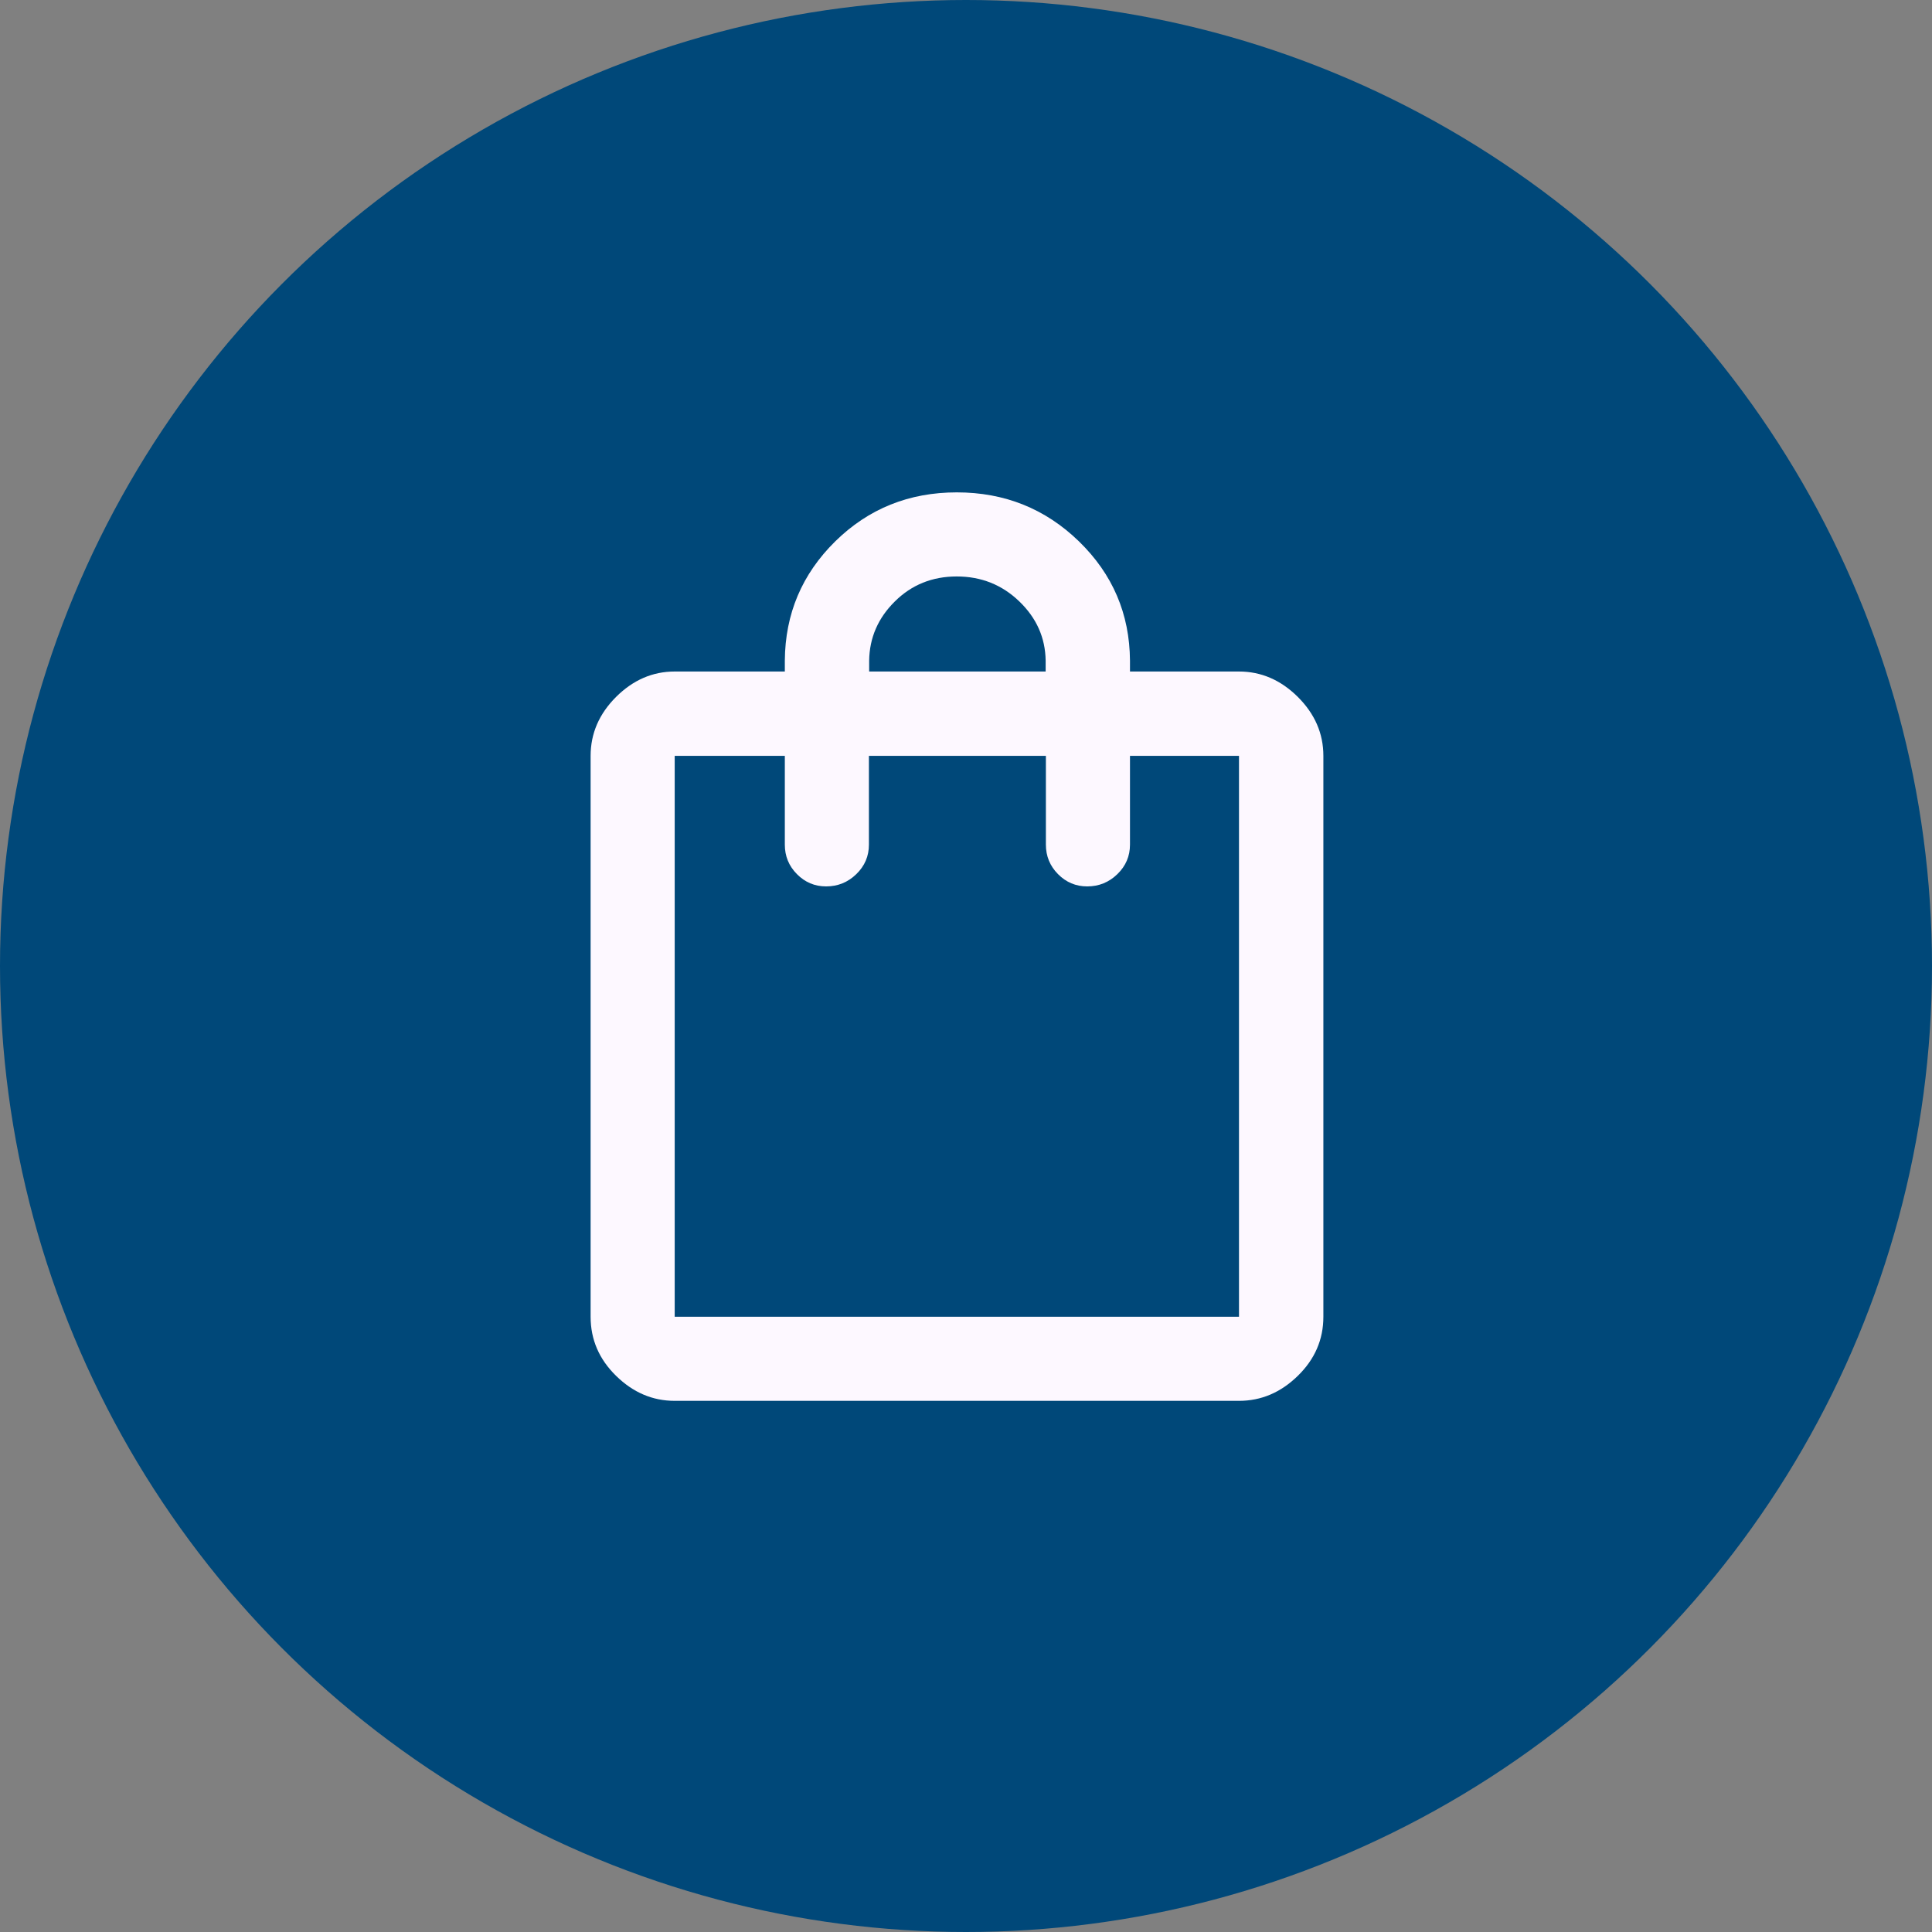
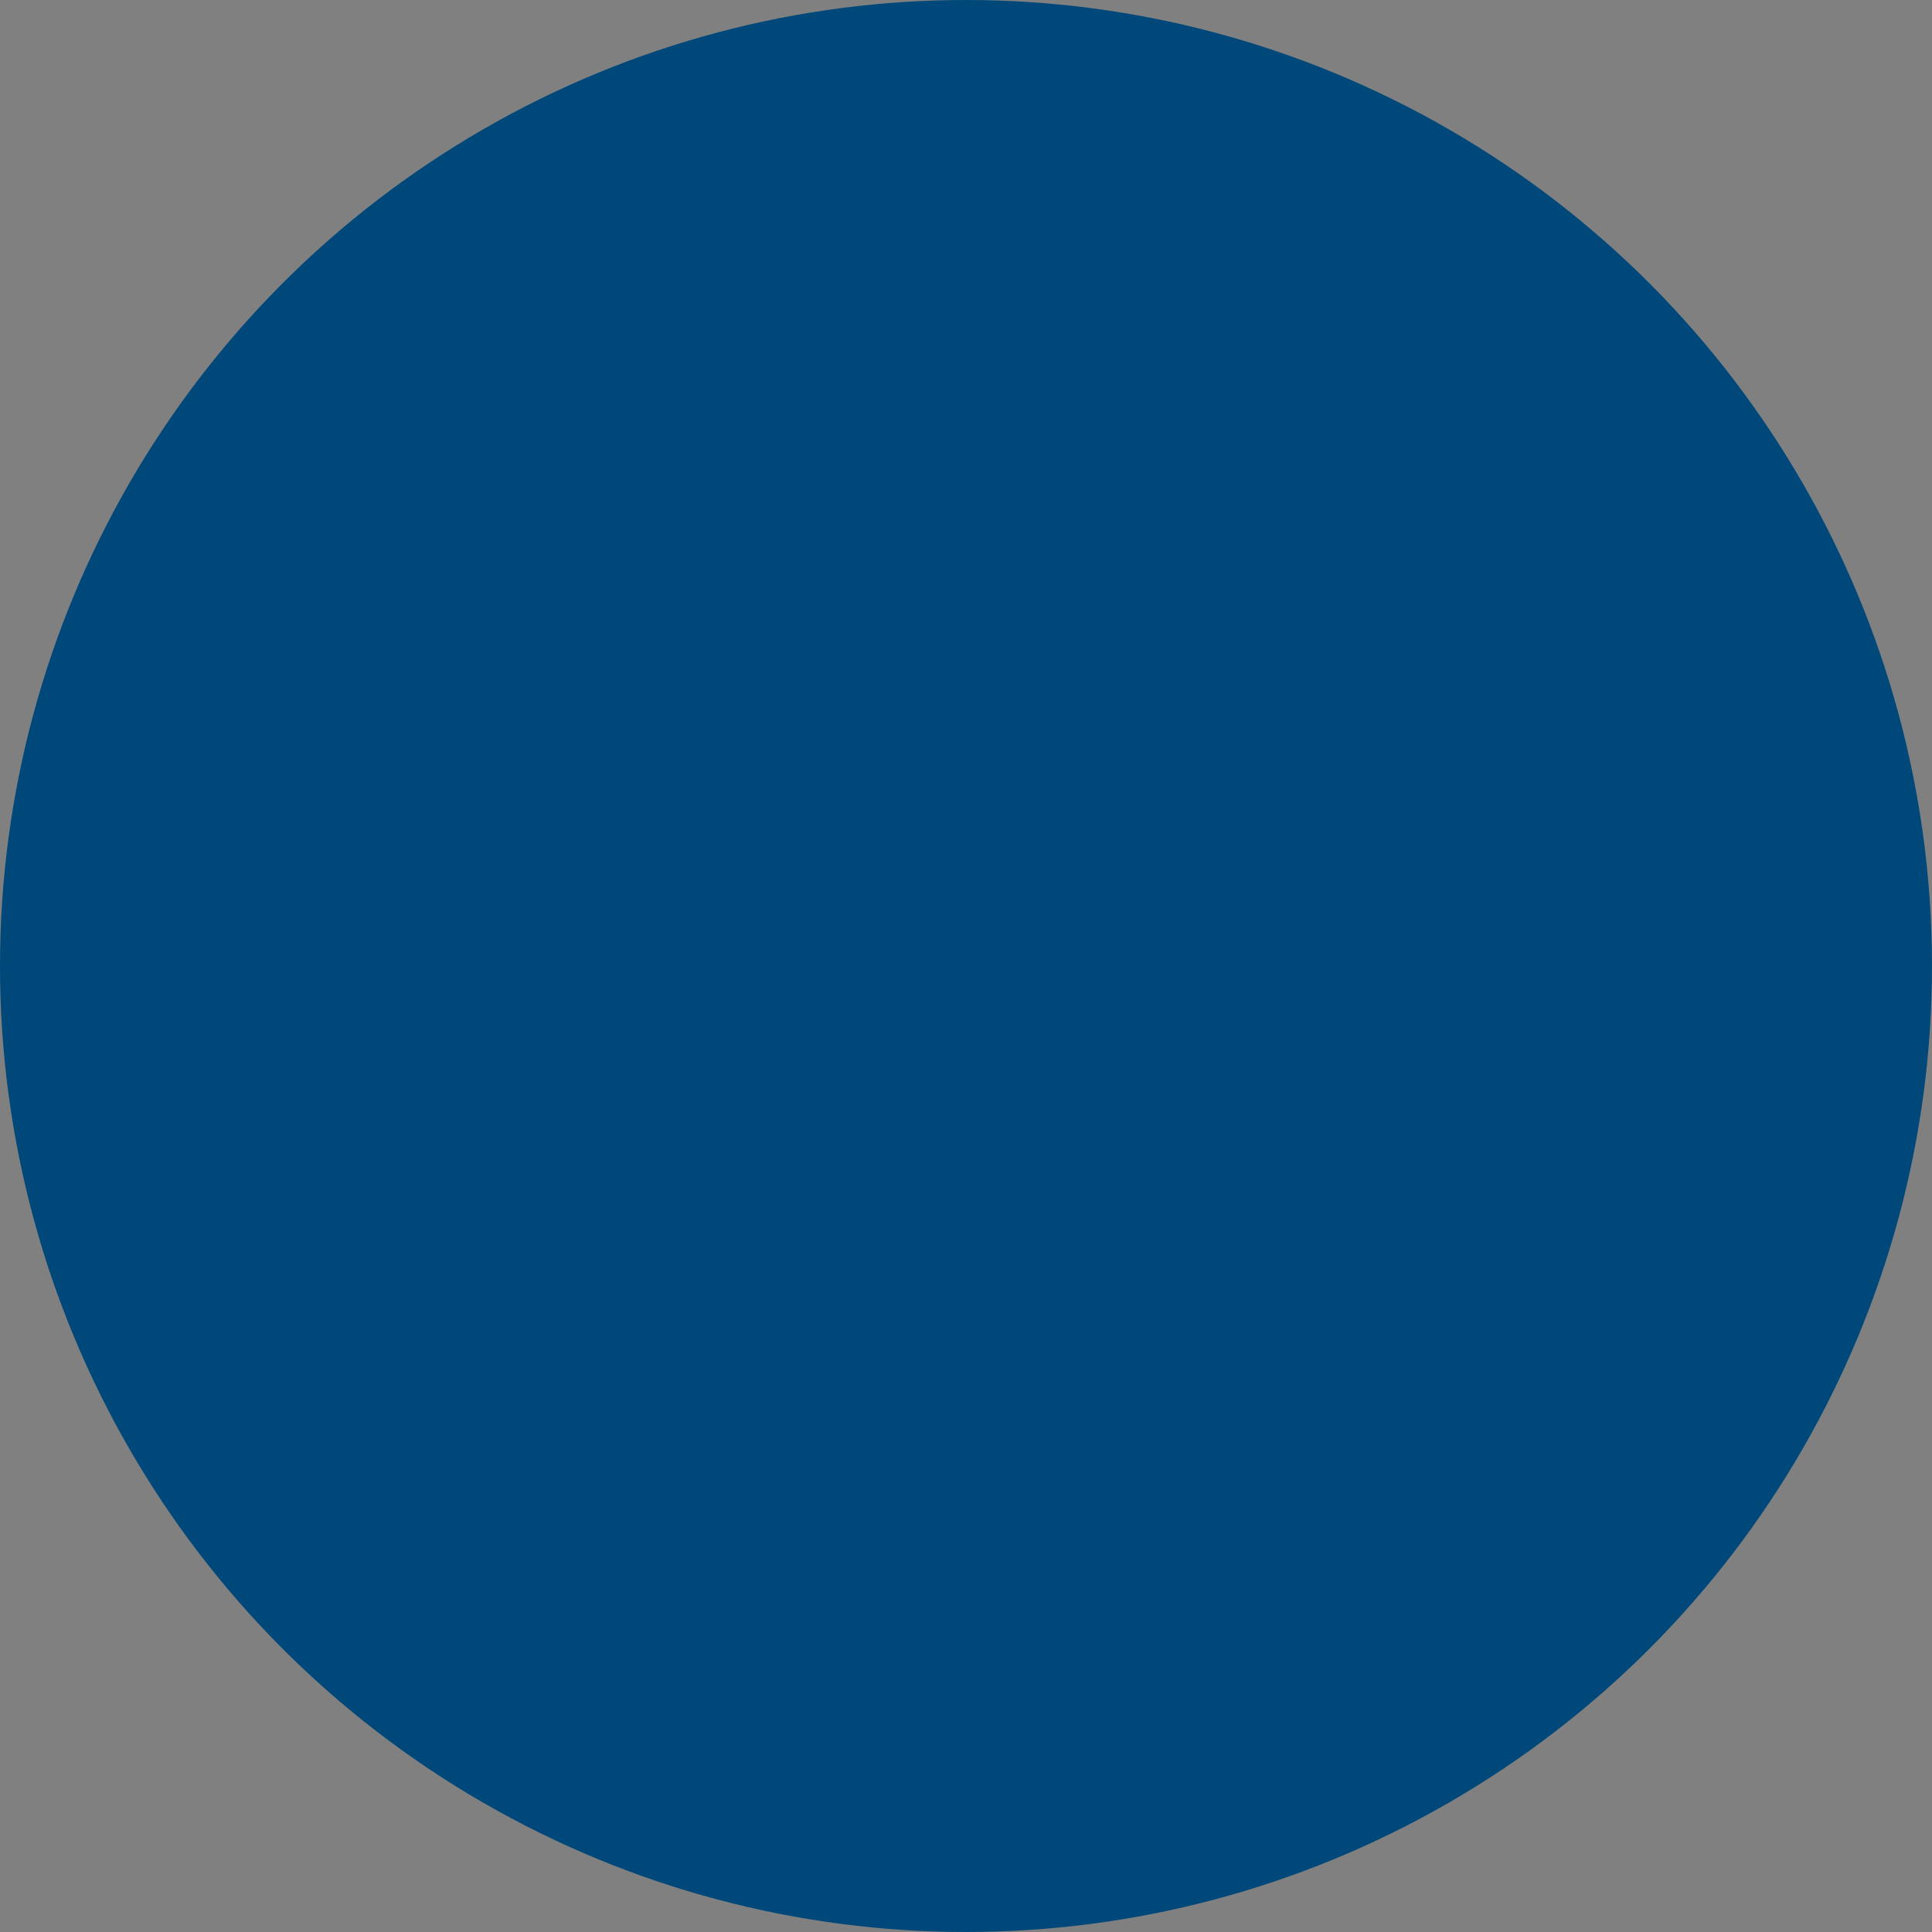
<svg xmlns="http://www.w3.org/2000/svg" width="40" height="40" viewBox="0 0 40 40" fill="none">
  <rect x="0" y="0" width="40" height="40" fill="#808080" stroke="none" />
  <circle cx="20" cy="20" r="20" fill="#004879" />
-   <path d="M13.969 29.003C13.512 29.003 13.108 28.831 12.756 28.486C12.404 28.142 12.228 27.734 12.228 27.262V15.649C12.228 15.186 12.404 14.779 12.756 14.428C13.108 14.078 13.512 13.903 13.969 13.903H16.249V13.677C16.256 12.709 16.604 11.887 17.292 11.209C17.98 10.532 18.82 10.194 19.809 10.194C20.799 10.194 21.642 10.532 22.339 11.209C23.036 11.887 23.388 12.709 23.395 13.677V13.903H25.652C26.11 13.903 26.516 14.078 26.869 14.428C27.222 14.779 27.399 15.186 27.399 15.649V27.262C27.399 27.734 27.222 28.142 26.869 28.486C26.516 28.831 26.11 29.003 25.652 29.003H13.969ZM13.969 27.262H25.652V15.649H23.395V17.487C23.395 17.726 23.308 17.929 23.134 18.098C22.96 18.267 22.752 18.352 22.509 18.352C22.274 18.352 22.072 18.267 21.905 18.098C21.738 17.929 21.654 17.726 21.654 17.487V15.649H17.99V17.487C17.99 17.726 17.903 17.929 17.729 18.098C17.555 18.267 17.346 18.352 17.104 18.352C16.868 18.352 16.667 18.267 16.5 18.098C16.332 17.929 16.249 17.726 16.249 17.487V15.649H13.969V27.262ZM17.995 13.903H21.649V13.677C21.642 13.203 21.46 12.794 21.103 12.451C20.746 12.107 20.314 11.935 19.808 11.935C19.302 11.935 18.875 12.107 18.528 12.451C18.18 12.794 18.002 13.203 17.995 13.677V13.903Z" fill="#FDF8FF" />
</svg>